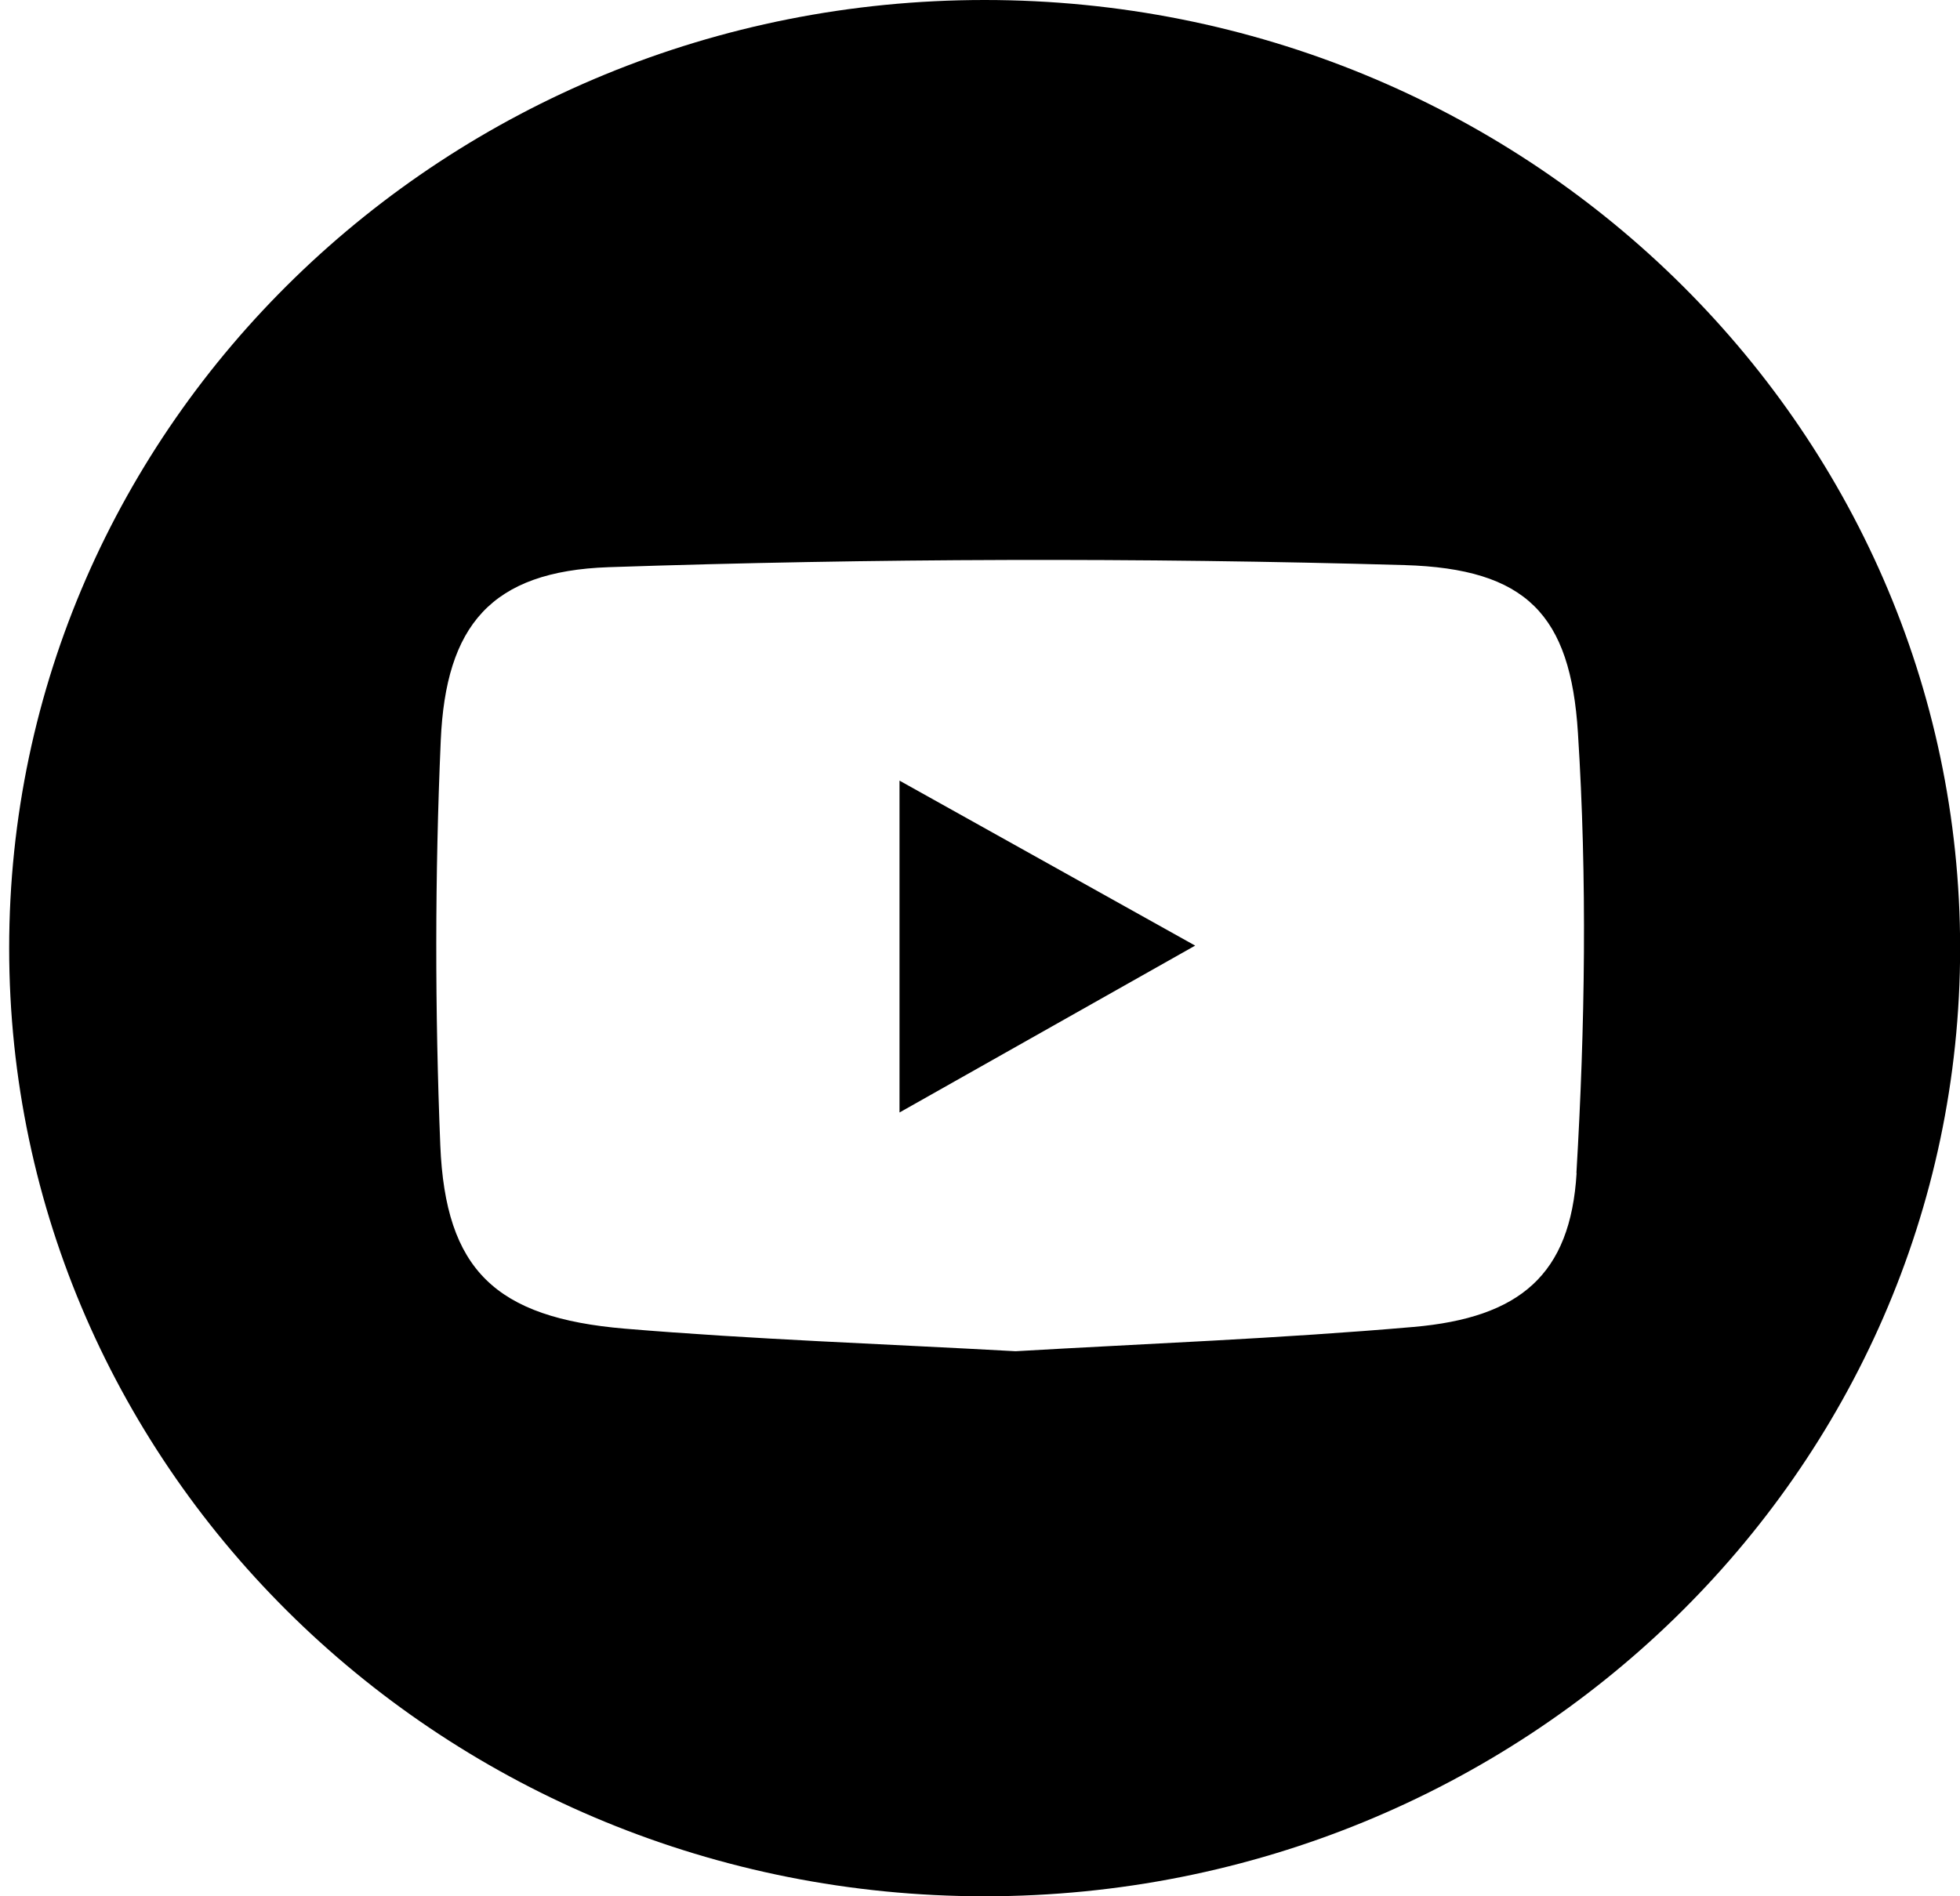
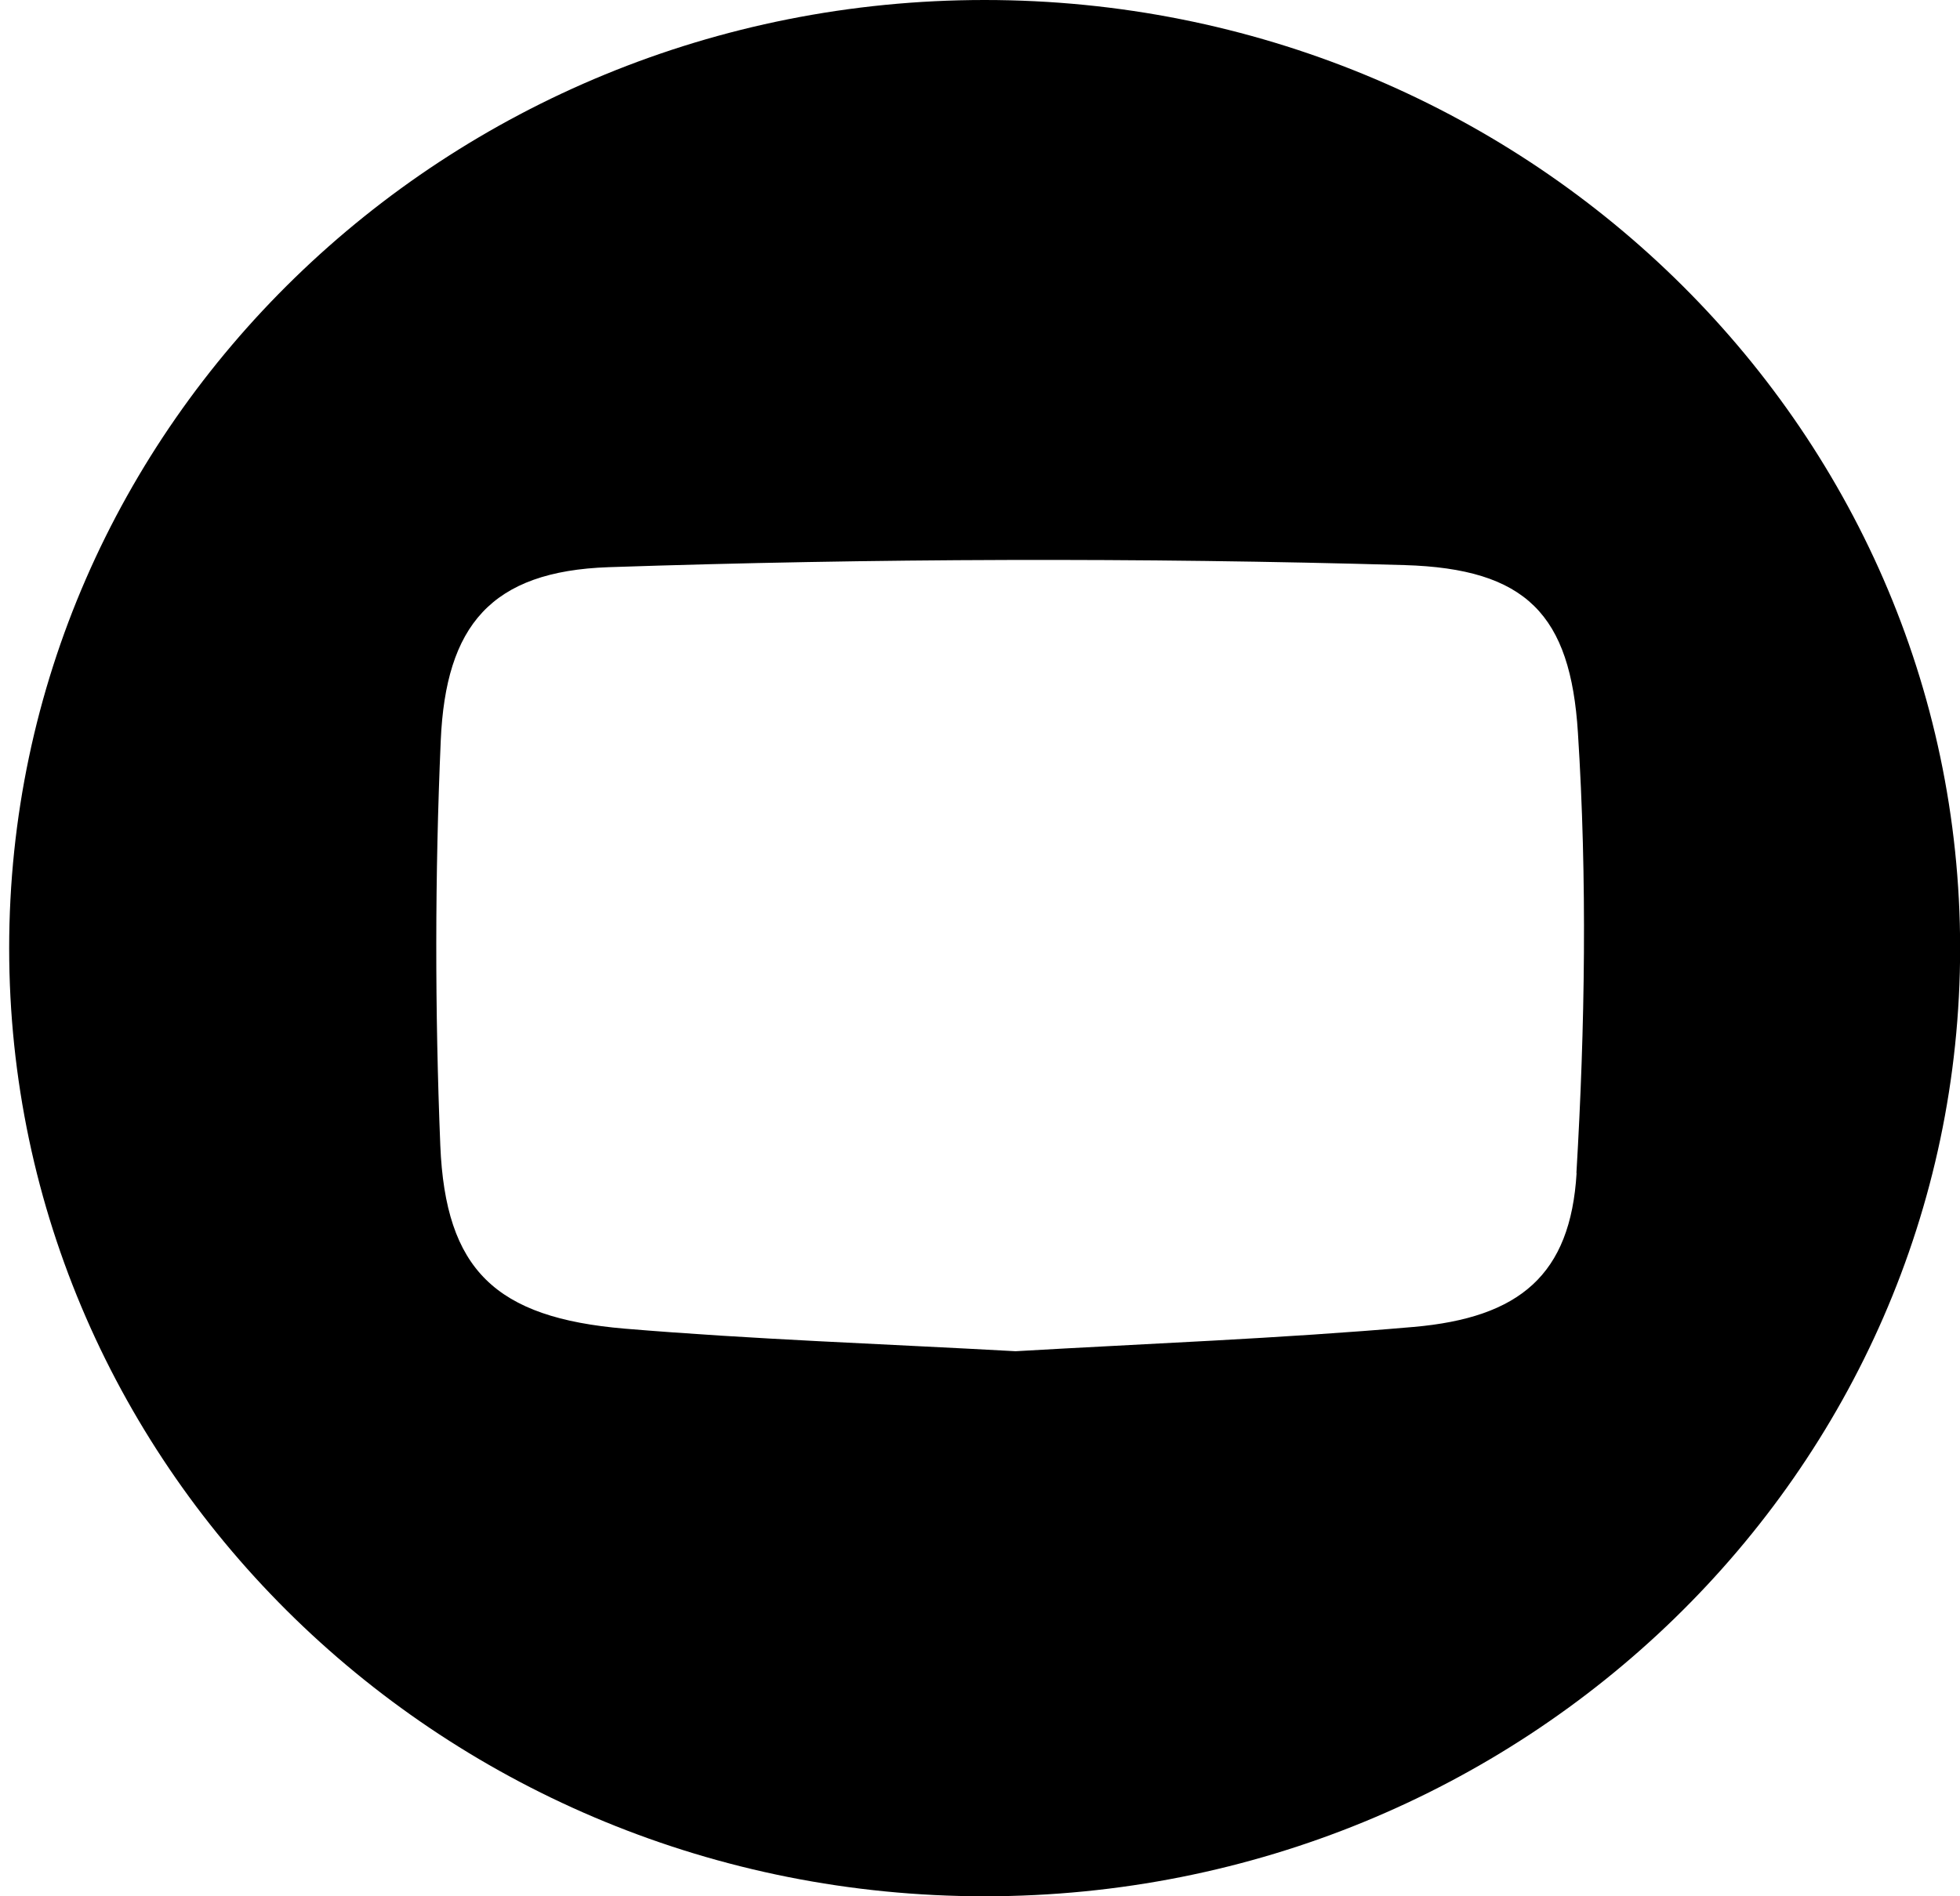
<svg xmlns="http://www.w3.org/2000/svg" width="31" height="30" viewBox="0 0 31 30" fill="none">
-   <path d="M14.227 17.6C15.835 16.693 17.302 15.863 18.903 14.96C17.278 14.053 15.814 13.237 14.227 12.35V17.6Z" fill="black" />
  <path d="M15.573 0C7.053 0 0.145 6.717 0.145 15C0.145 23.283 7.053 30 15.573 30C24.093 30 31.002 23.283 31.002 15C31.002 6.717 24.093 0 15.573 0ZM24.936 18.557C24.84 20.167 24.038 20.847 22.355 20.993C20.243 21.177 18.124 21.257 16.063 21.377C13.958 21.26 11.915 21.19 9.882 21.02C7.835 20.847 7.046 20.09 6.964 18.123C6.878 15.99 6.878 13.85 6.971 11.717C7.05 9.897 7.766 9.037 9.628 8.973C13.821 8.833 18.024 8.82 22.214 8.94C24.141 8.997 24.84 9.723 24.957 11.593C25.105 13.907 25.07 16.243 24.933 18.56L24.936 18.557Z" fill="black" />
</svg>